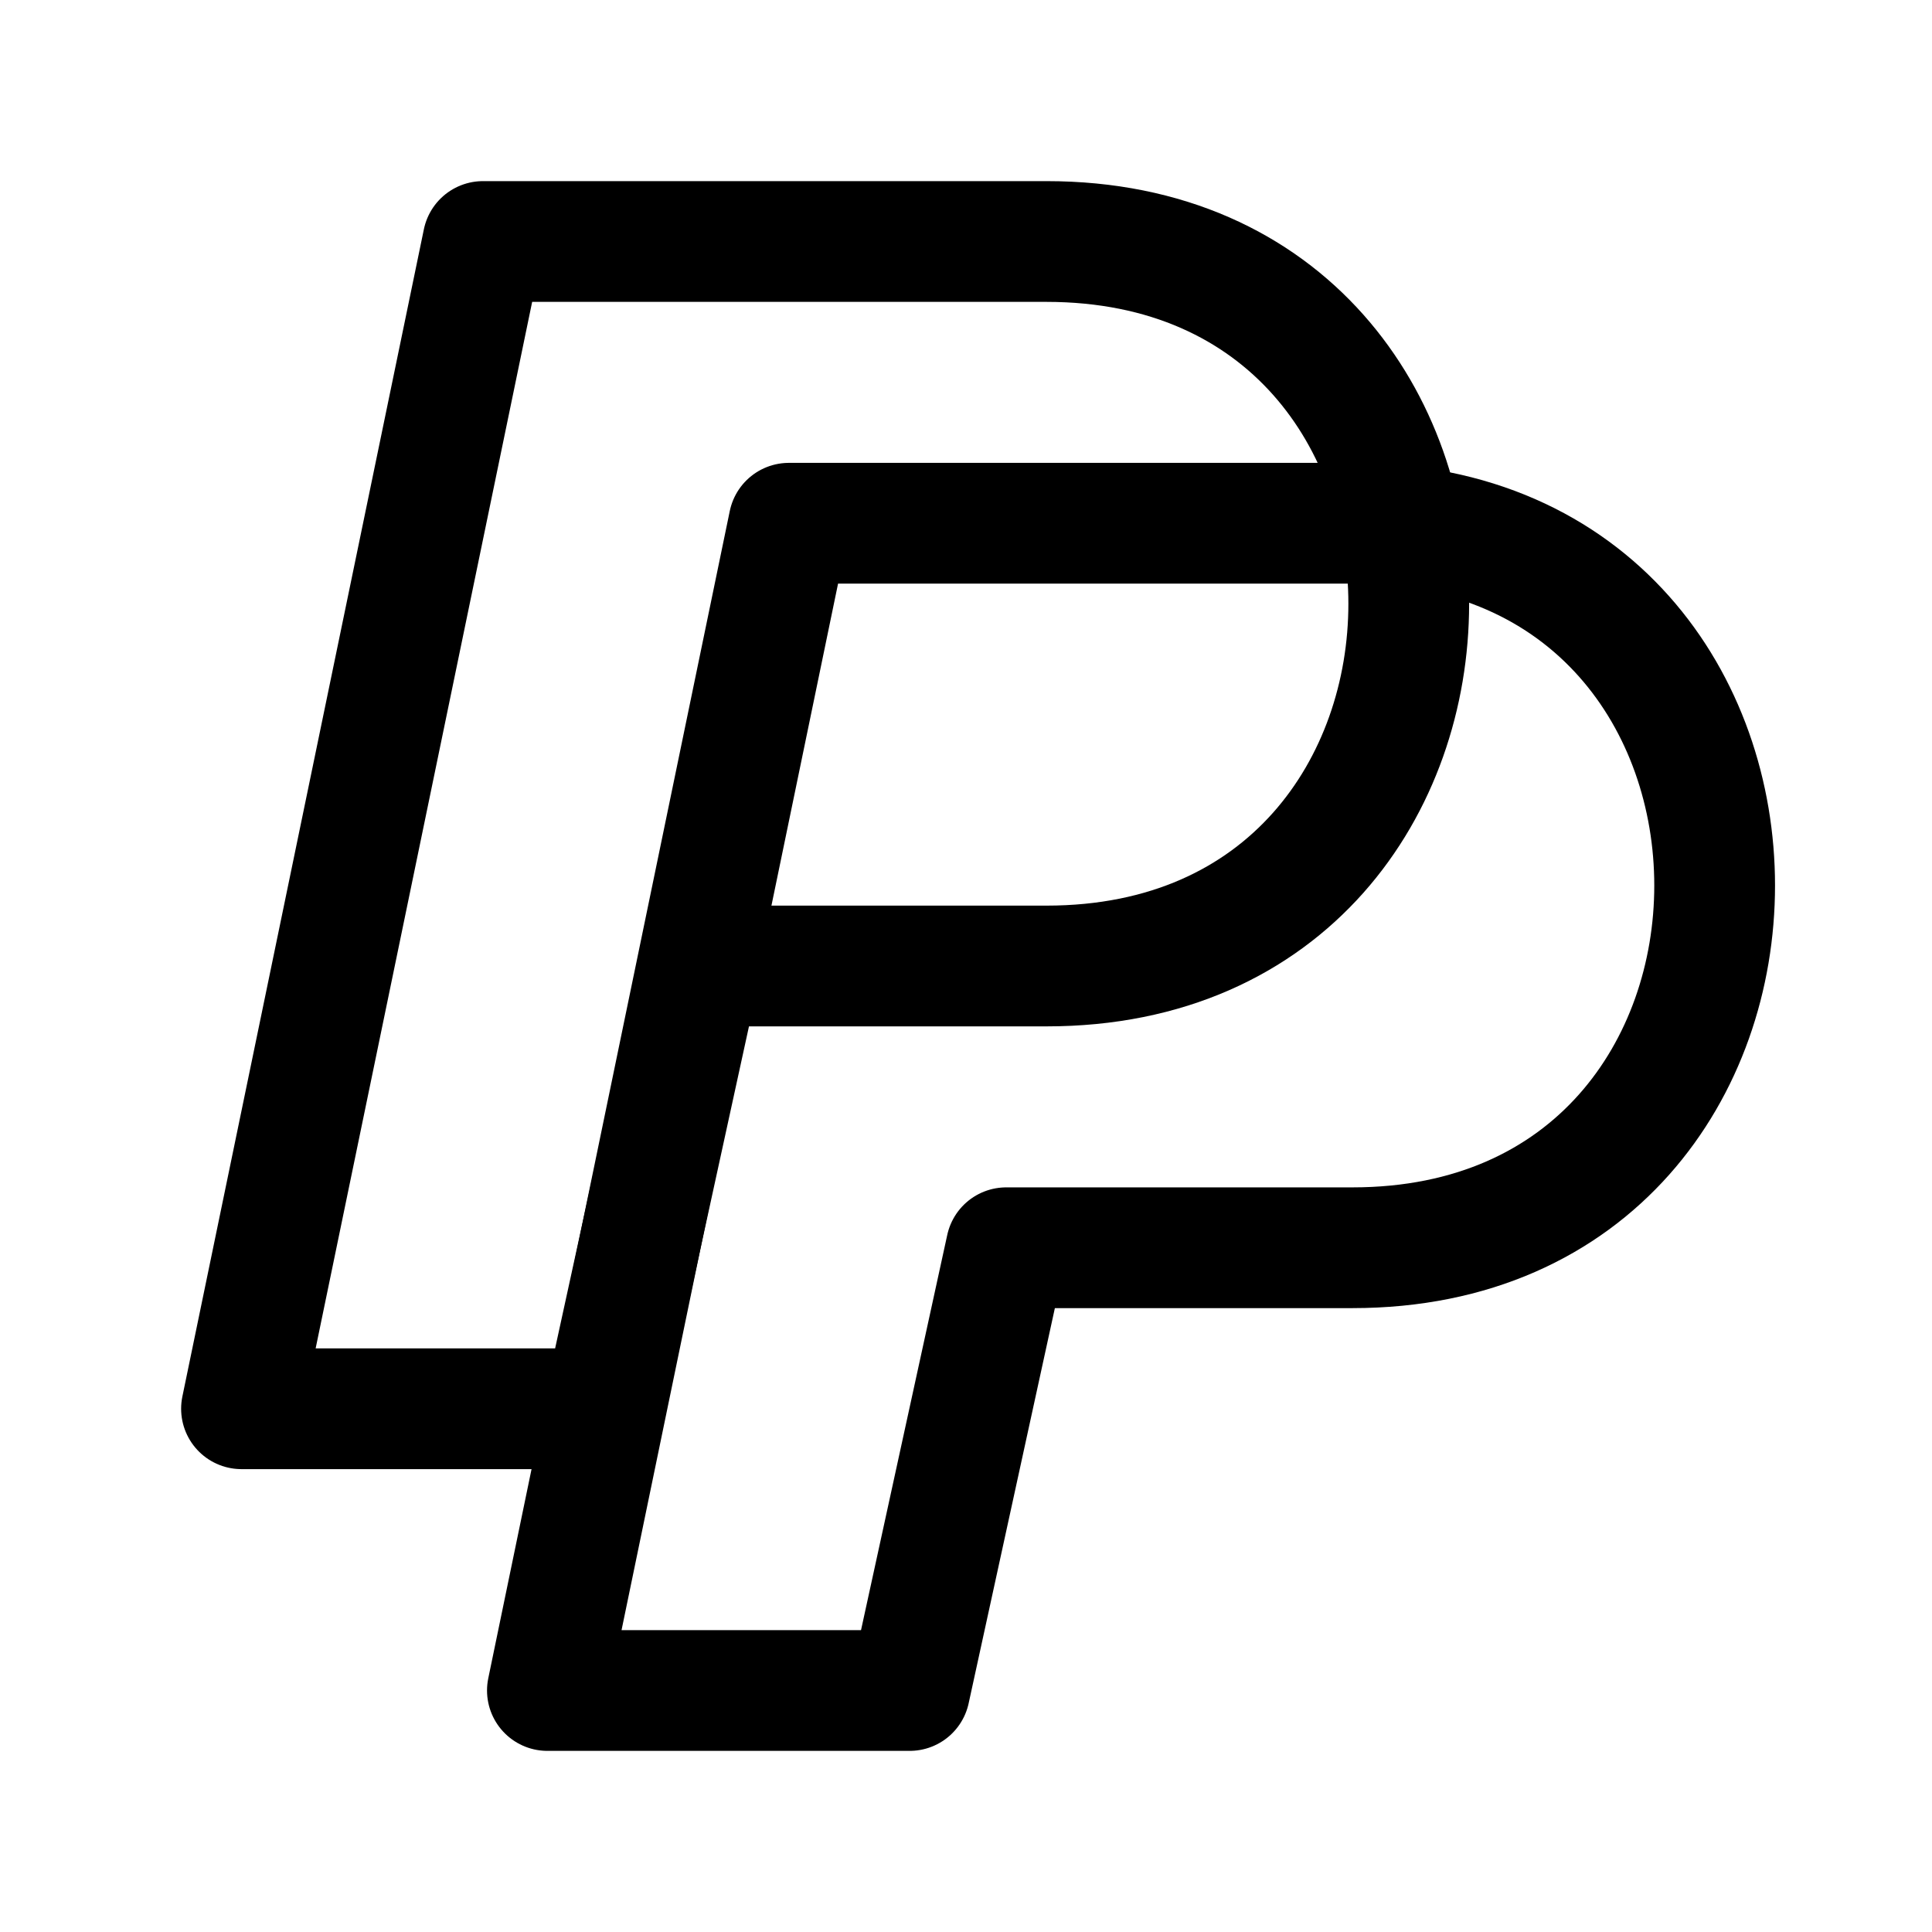
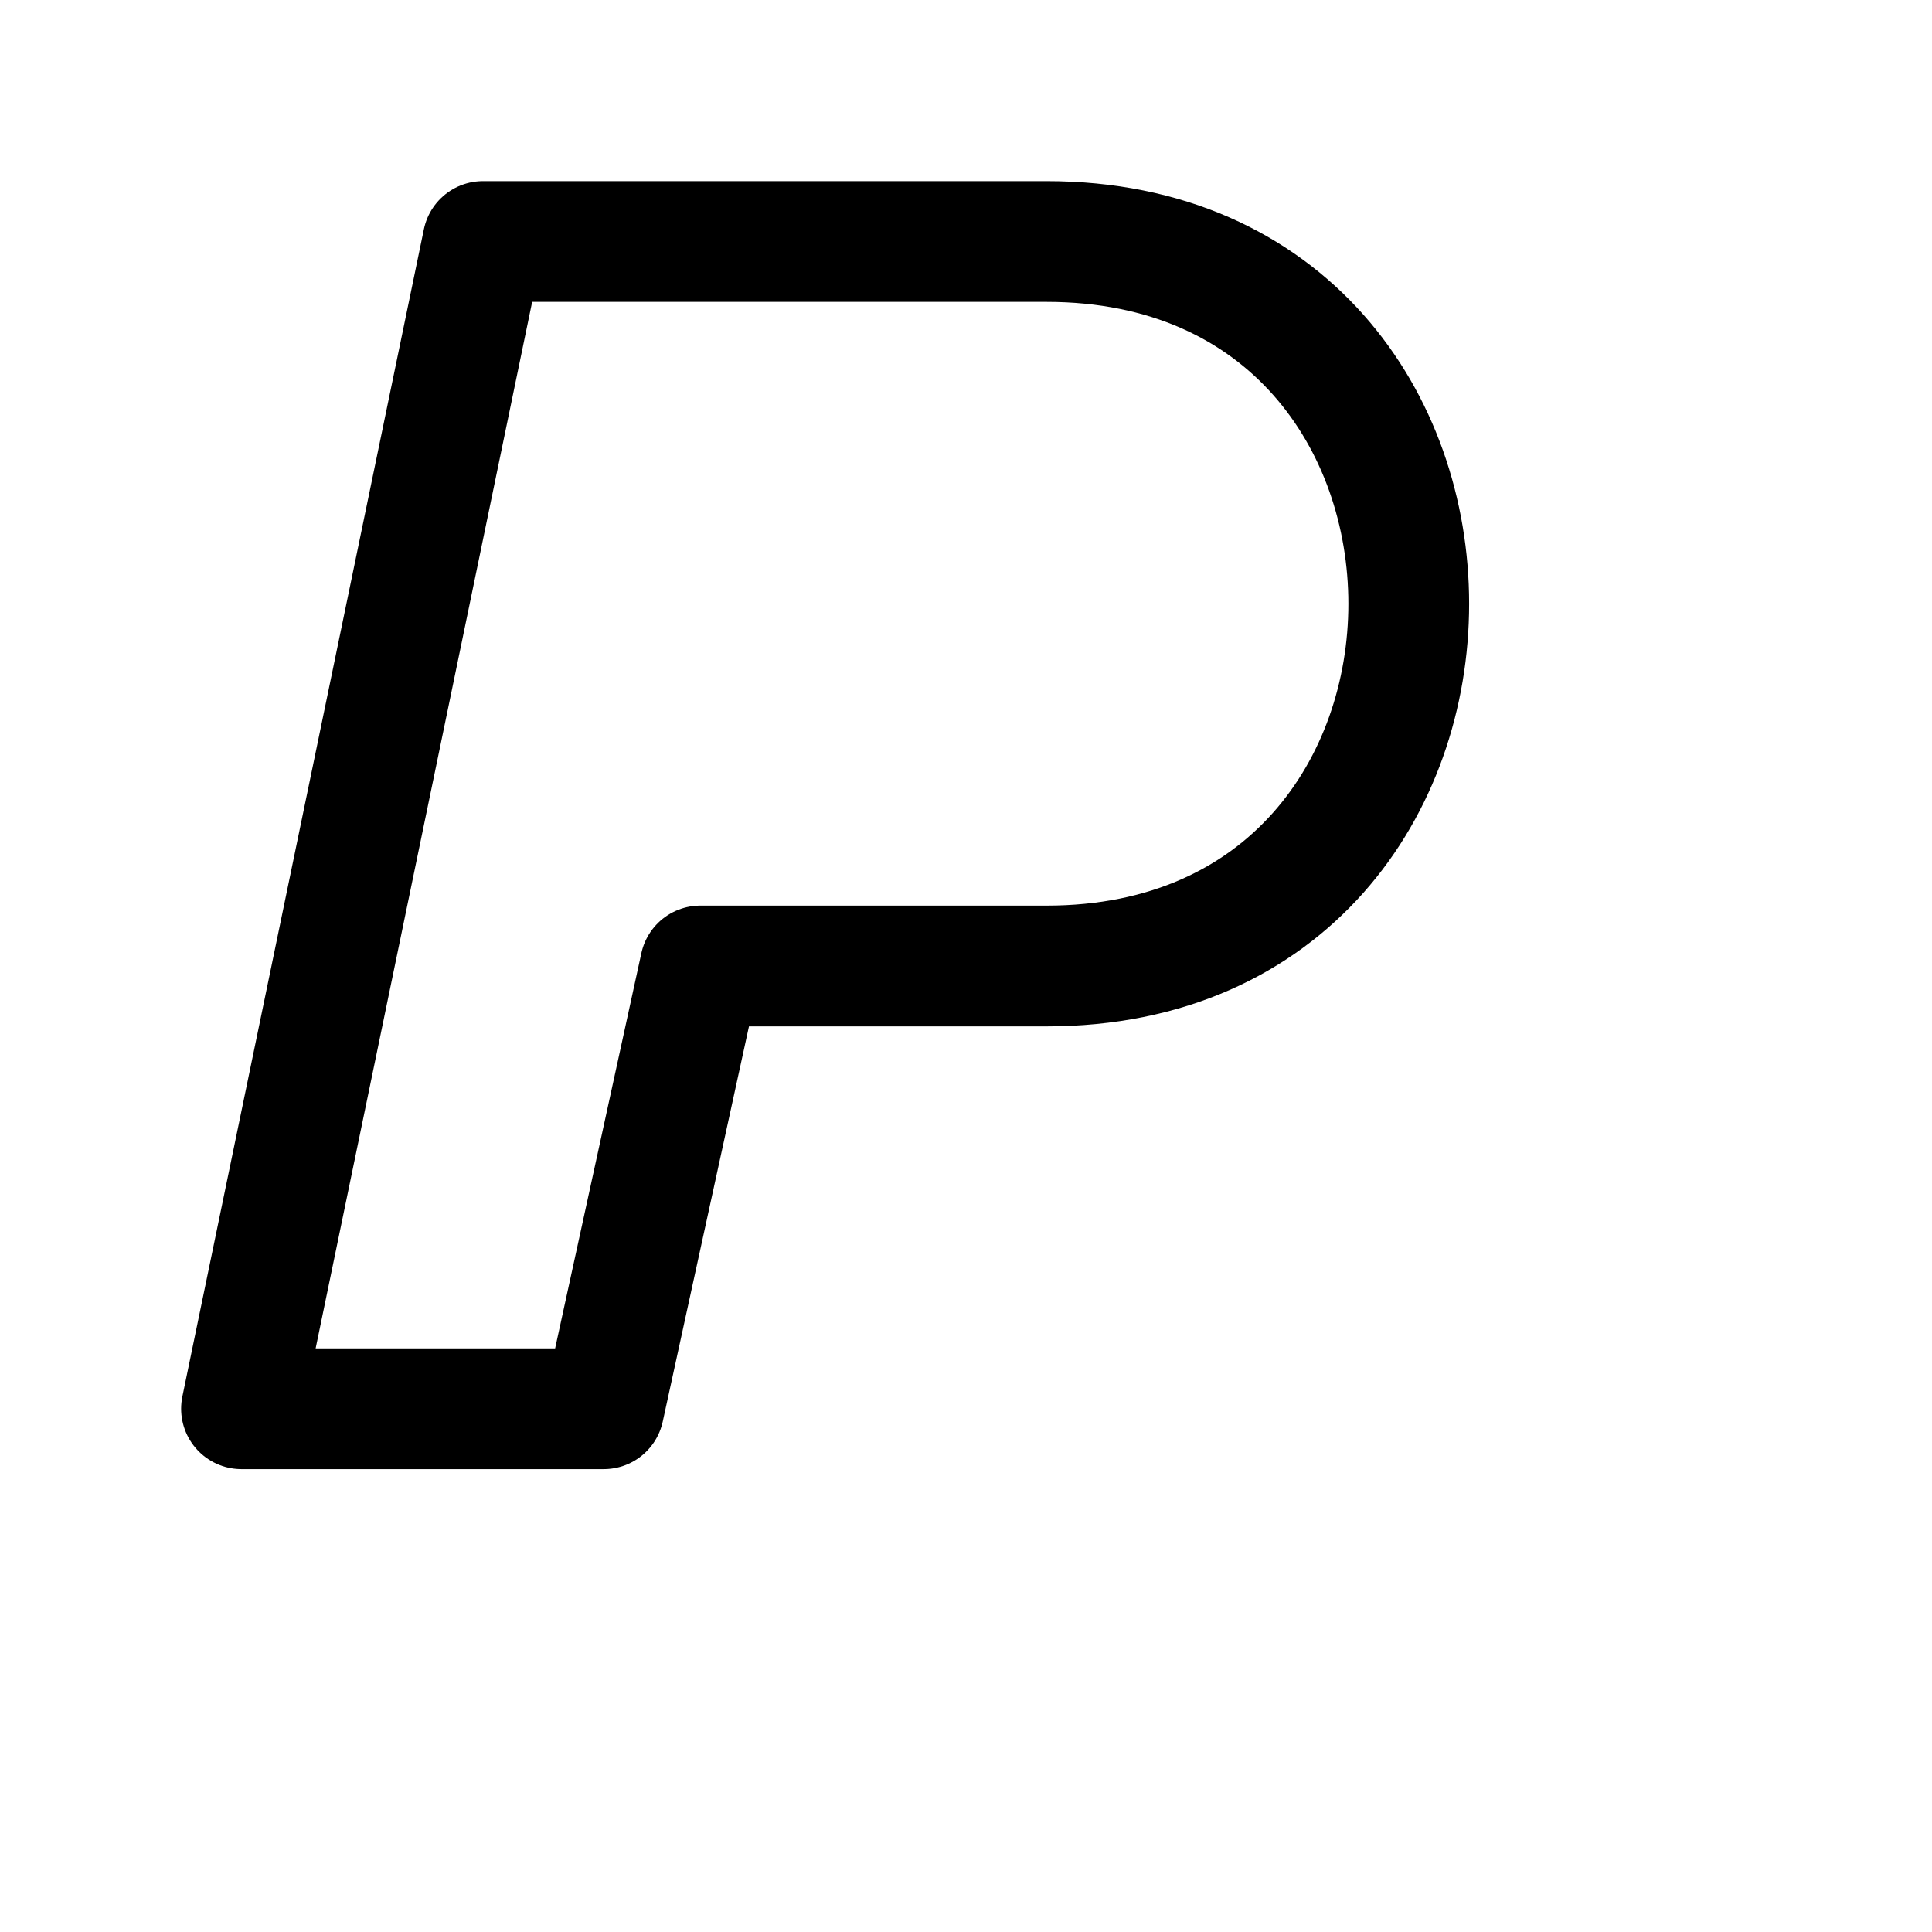
<svg xmlns="http://www.w3.org/2000/svg" width="800" height="800" viewBox="0 0 24 24">
  <g fill="none" stroke="currentColor" stroke-linecap="round" stroke-linejoin="round" stroke-width="1.5">
    <path d="M3 17.5L6 3h7c6 0 6 9 0 9H8.7l-1.2 5.5z" />
-     <path d="m6.8 21l3-14.5h7c6 0 6 9 0 9h-4.3L11.3 21z" />
  </g>
</svg>